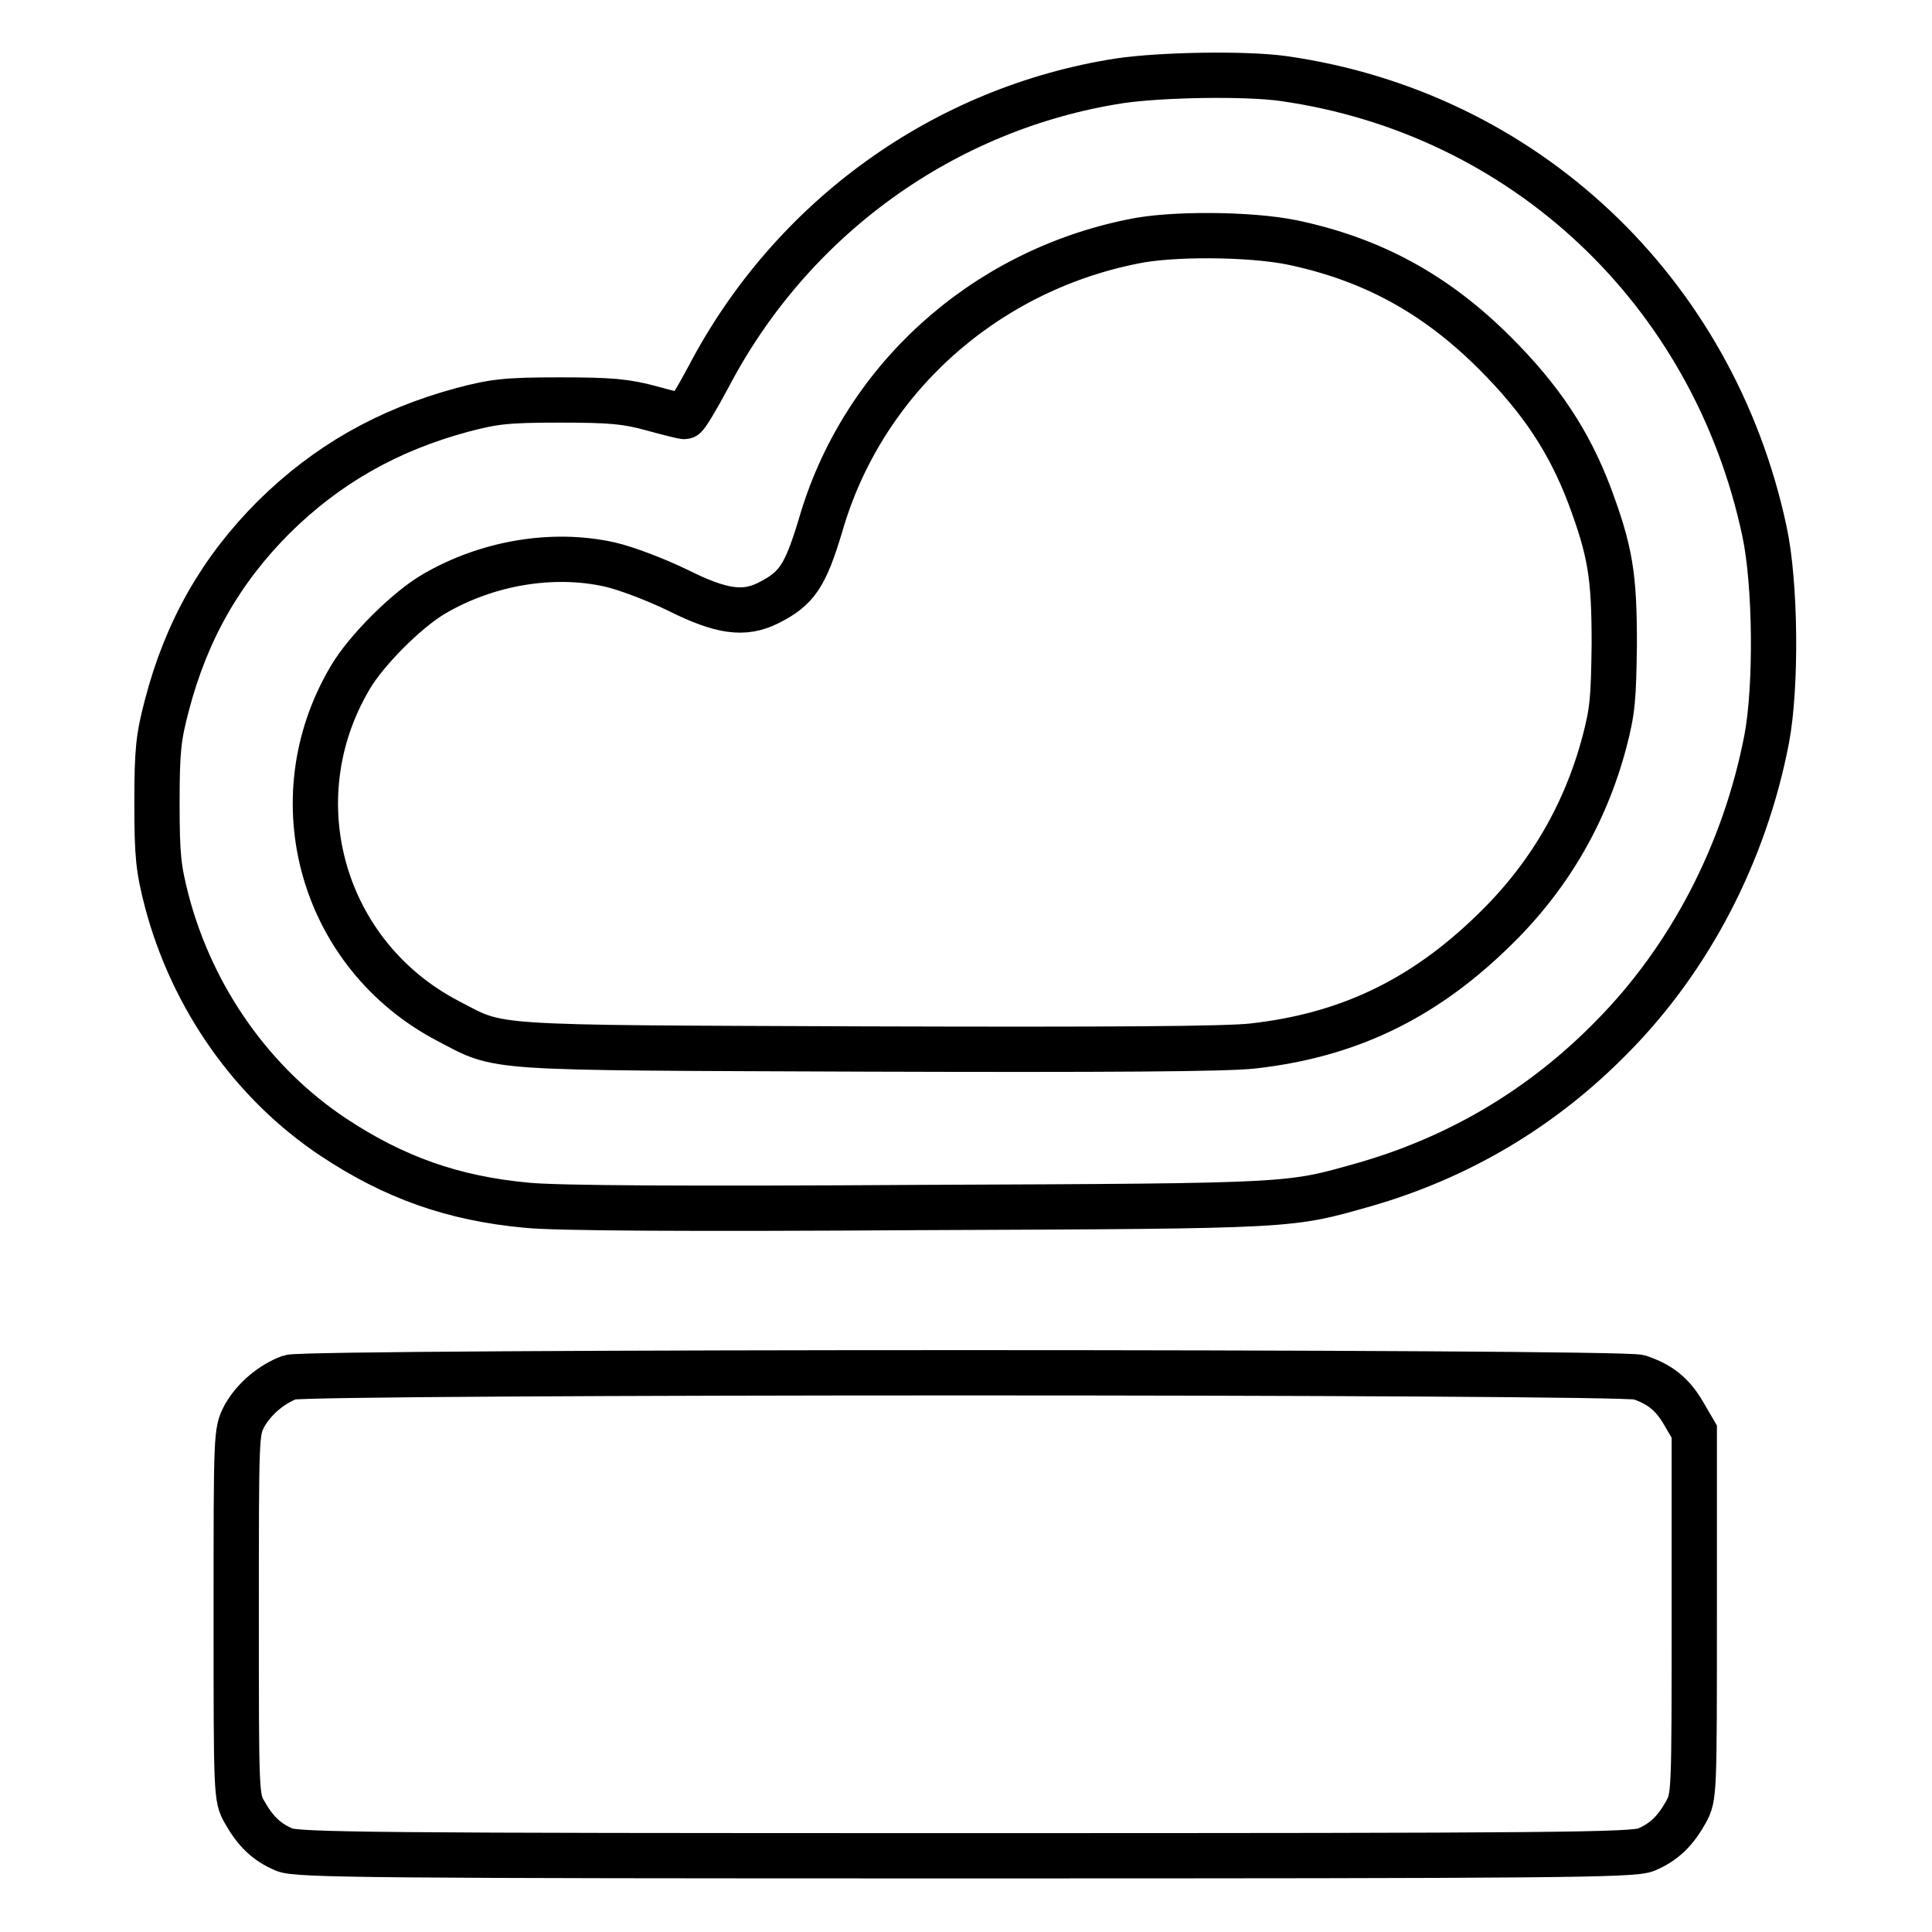
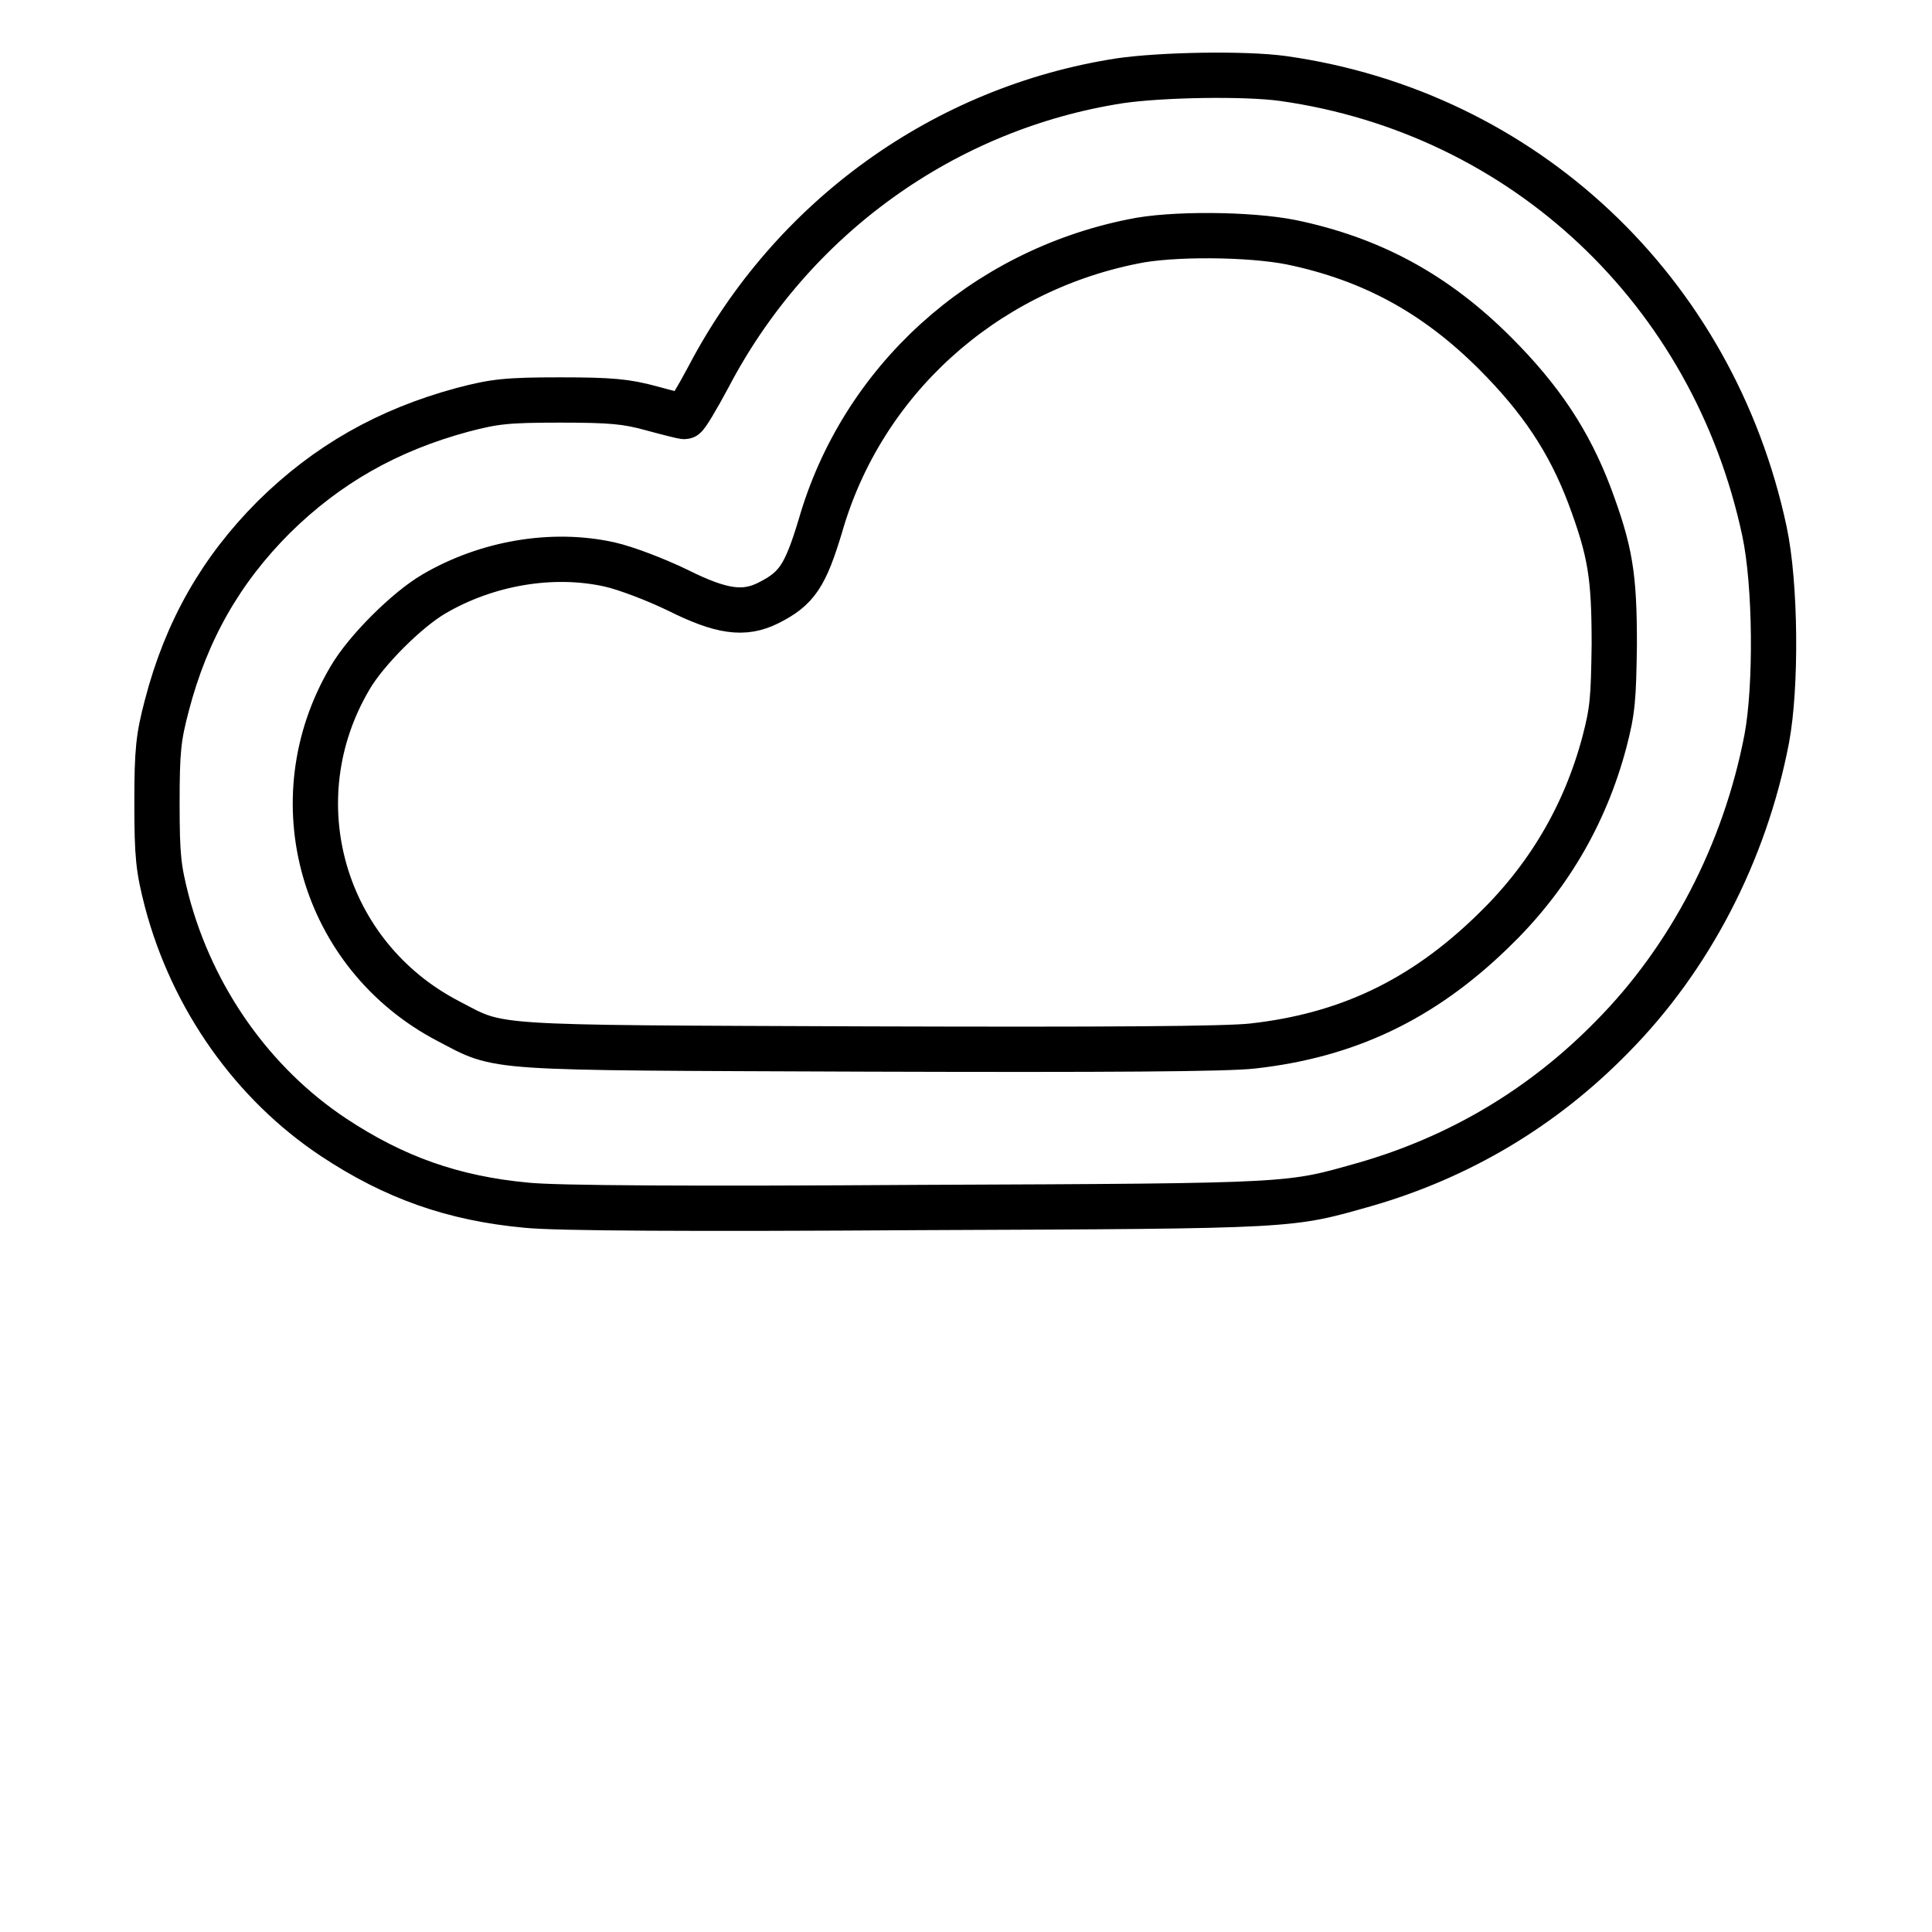
<svg xmlns="http://www.w3.org/2000/svg" version="1.1" x="0px" y="0px" viewBox="0 0 256 256" enable-background="new 0 0 256 256" xml:space="preserve">
  <g>
    <g>
      <g>
        <path stroke-width="6" fill-opacity="0" stroke="#000000" d="M148.4,10.7c-23.3,3.6-43.5,18.2-54.5,39.2c-1.6,3-3,5.3-3.2,5.3s-2.2-0.5-4.4-1.1c-3.3-0.9-5.3-1.1-12.1-1.1c-7.1,0-8.7,0.2-12.9,1.3c-10,2.7-18,7.3-25,14.2c-7,7-11.6,15-14.2,25c-1.1,4.2-1.3,5.9-1.3,12.9c0,7.1,0.2,8.7,1.3,13c3.4,12.9,11.4,24.2,22.1,31.3c8,5.3,15.8,8.1,25.6,9c3.9,0.4,21.7,0.5,52.3,0.3c50.3-0.2,48.6-0.2,58.9-3.1c12.4-3.6,23.4-10.1,32.6-19.5c10.3-10.4,17.6-24.4,20.5-39.5c1.3-6.9,1.2-20.5-0.3-27.5c-6.8-31.9-31.9-55.5-63.8-60C164.9,9.7,153.9,9.9,148.4,10.7z M171.1,32.1c10.6,2.2,19.1,6.8,27,14.7c6.1,6.1,9.8,11.7,12.5,18.8c2.8,7.5,3.3,10.7,3.3,19.8c-0.1,7.1-0.2,8.7-1.3,12.9c-2.6,9.8-7.6,18.2-14.9,25.2c-9.3,9-19.2,13.7-31.7,15.1c-3.5,0.4-19.1,0.5-51.1,0.4c-51.3-0.2-48.4,0-55.5-3.7c-16.7-8.7-22.6-29.3-13-45.5c2.1-3.6,7.5-9,11.1-11.1c7-4.1,15.7-5.6,23.3-3.9c2.2,0.5,6.1,2,9,3.4c5.8,2.9,8.8,3.3,12,1.7c3.8-1.9,4.9-3.6,6.9-10.2c5.5-19.2,21.5-33.7,41.4-37.7C155.2,30.9,165.6,31,171.1,32.1z" />
-         <path stroke-width="6" fill-opacity="0" stroke="#000000" d="M38.4,182.5c-2.4,0.9-4.7,2.8-6,5.1c-1.1,2.1-1.1,2.2-1.1,26.3c0,23.8,0,24.3,1.1,26.2c1.4,2.5,2.9,4,5.3,5c1.7,0.7,11.7,0.8,90.2,0.8c78.5,0,88.5-0.1,90.2-0.8c2.4-1,3.9-2.5,5.3-5c1.1-2,1.1-2.4,1.1-26.2v-24.2l-1.4-2.4c-1.5-2.6-3.2-3.9-5.9-4.8C215,181.7,40.7,181.7,38.4,182.5z" />
      </g>
    </g>
  </g>
</svg>